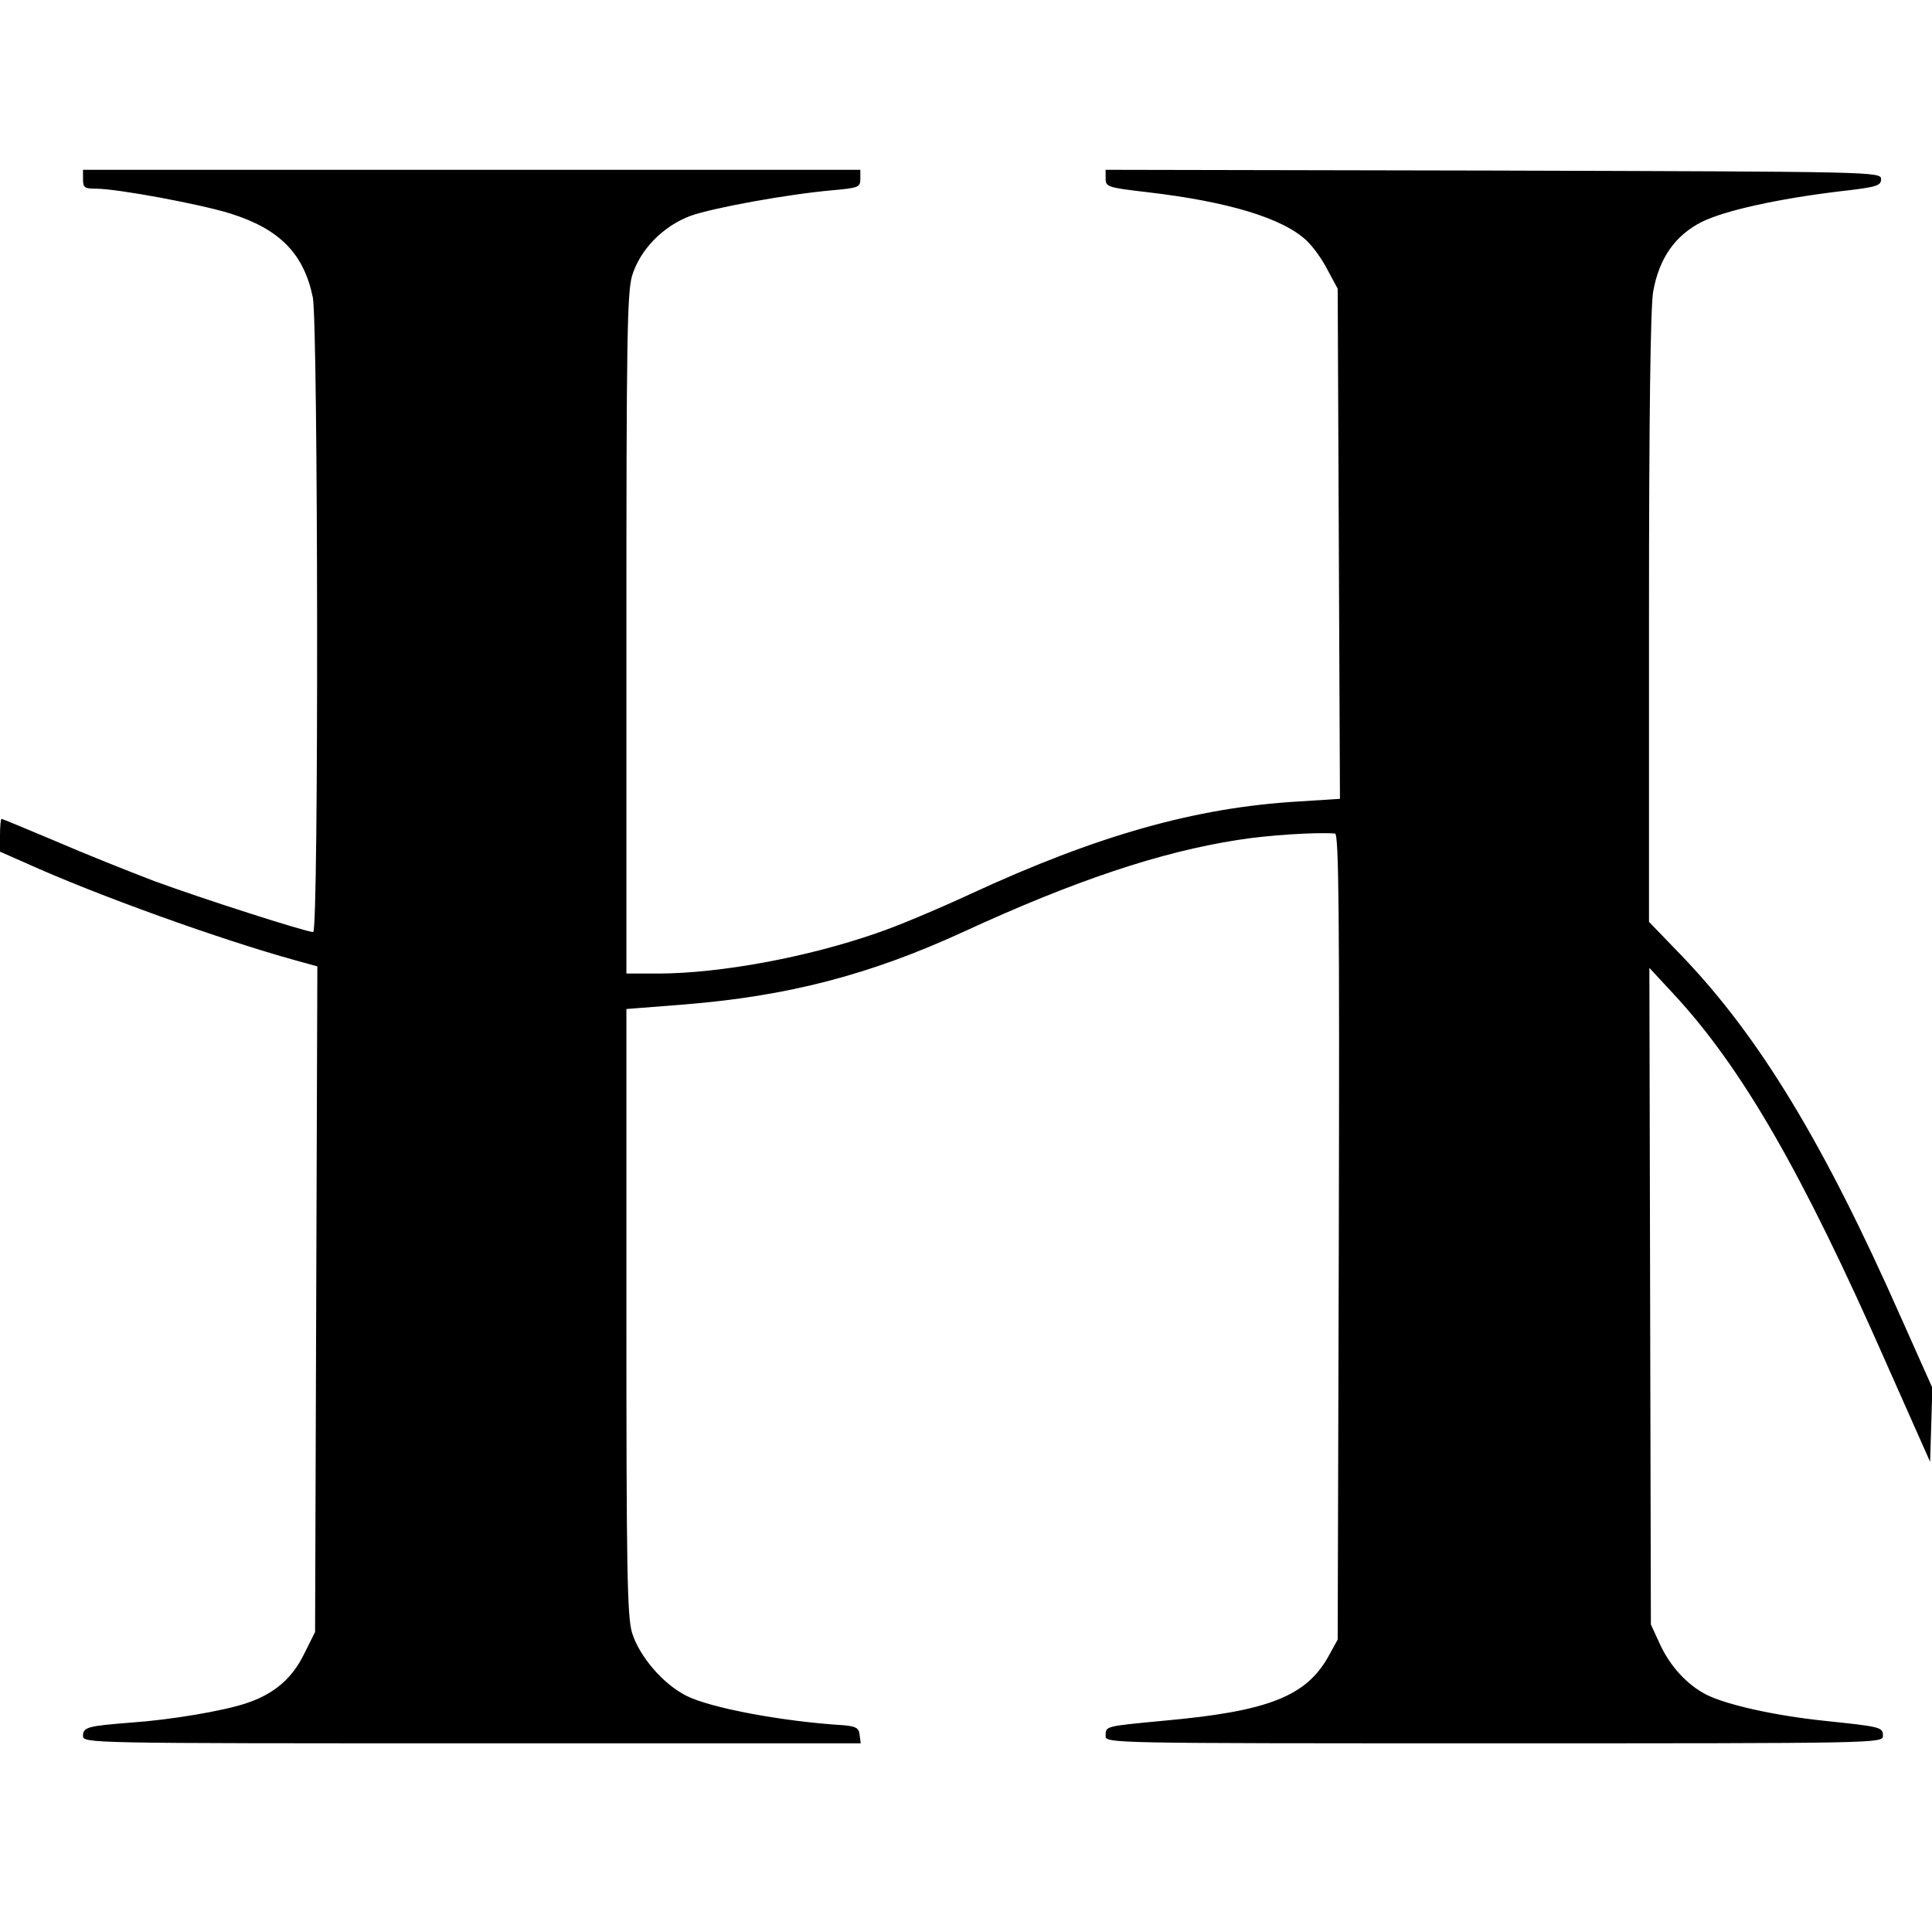
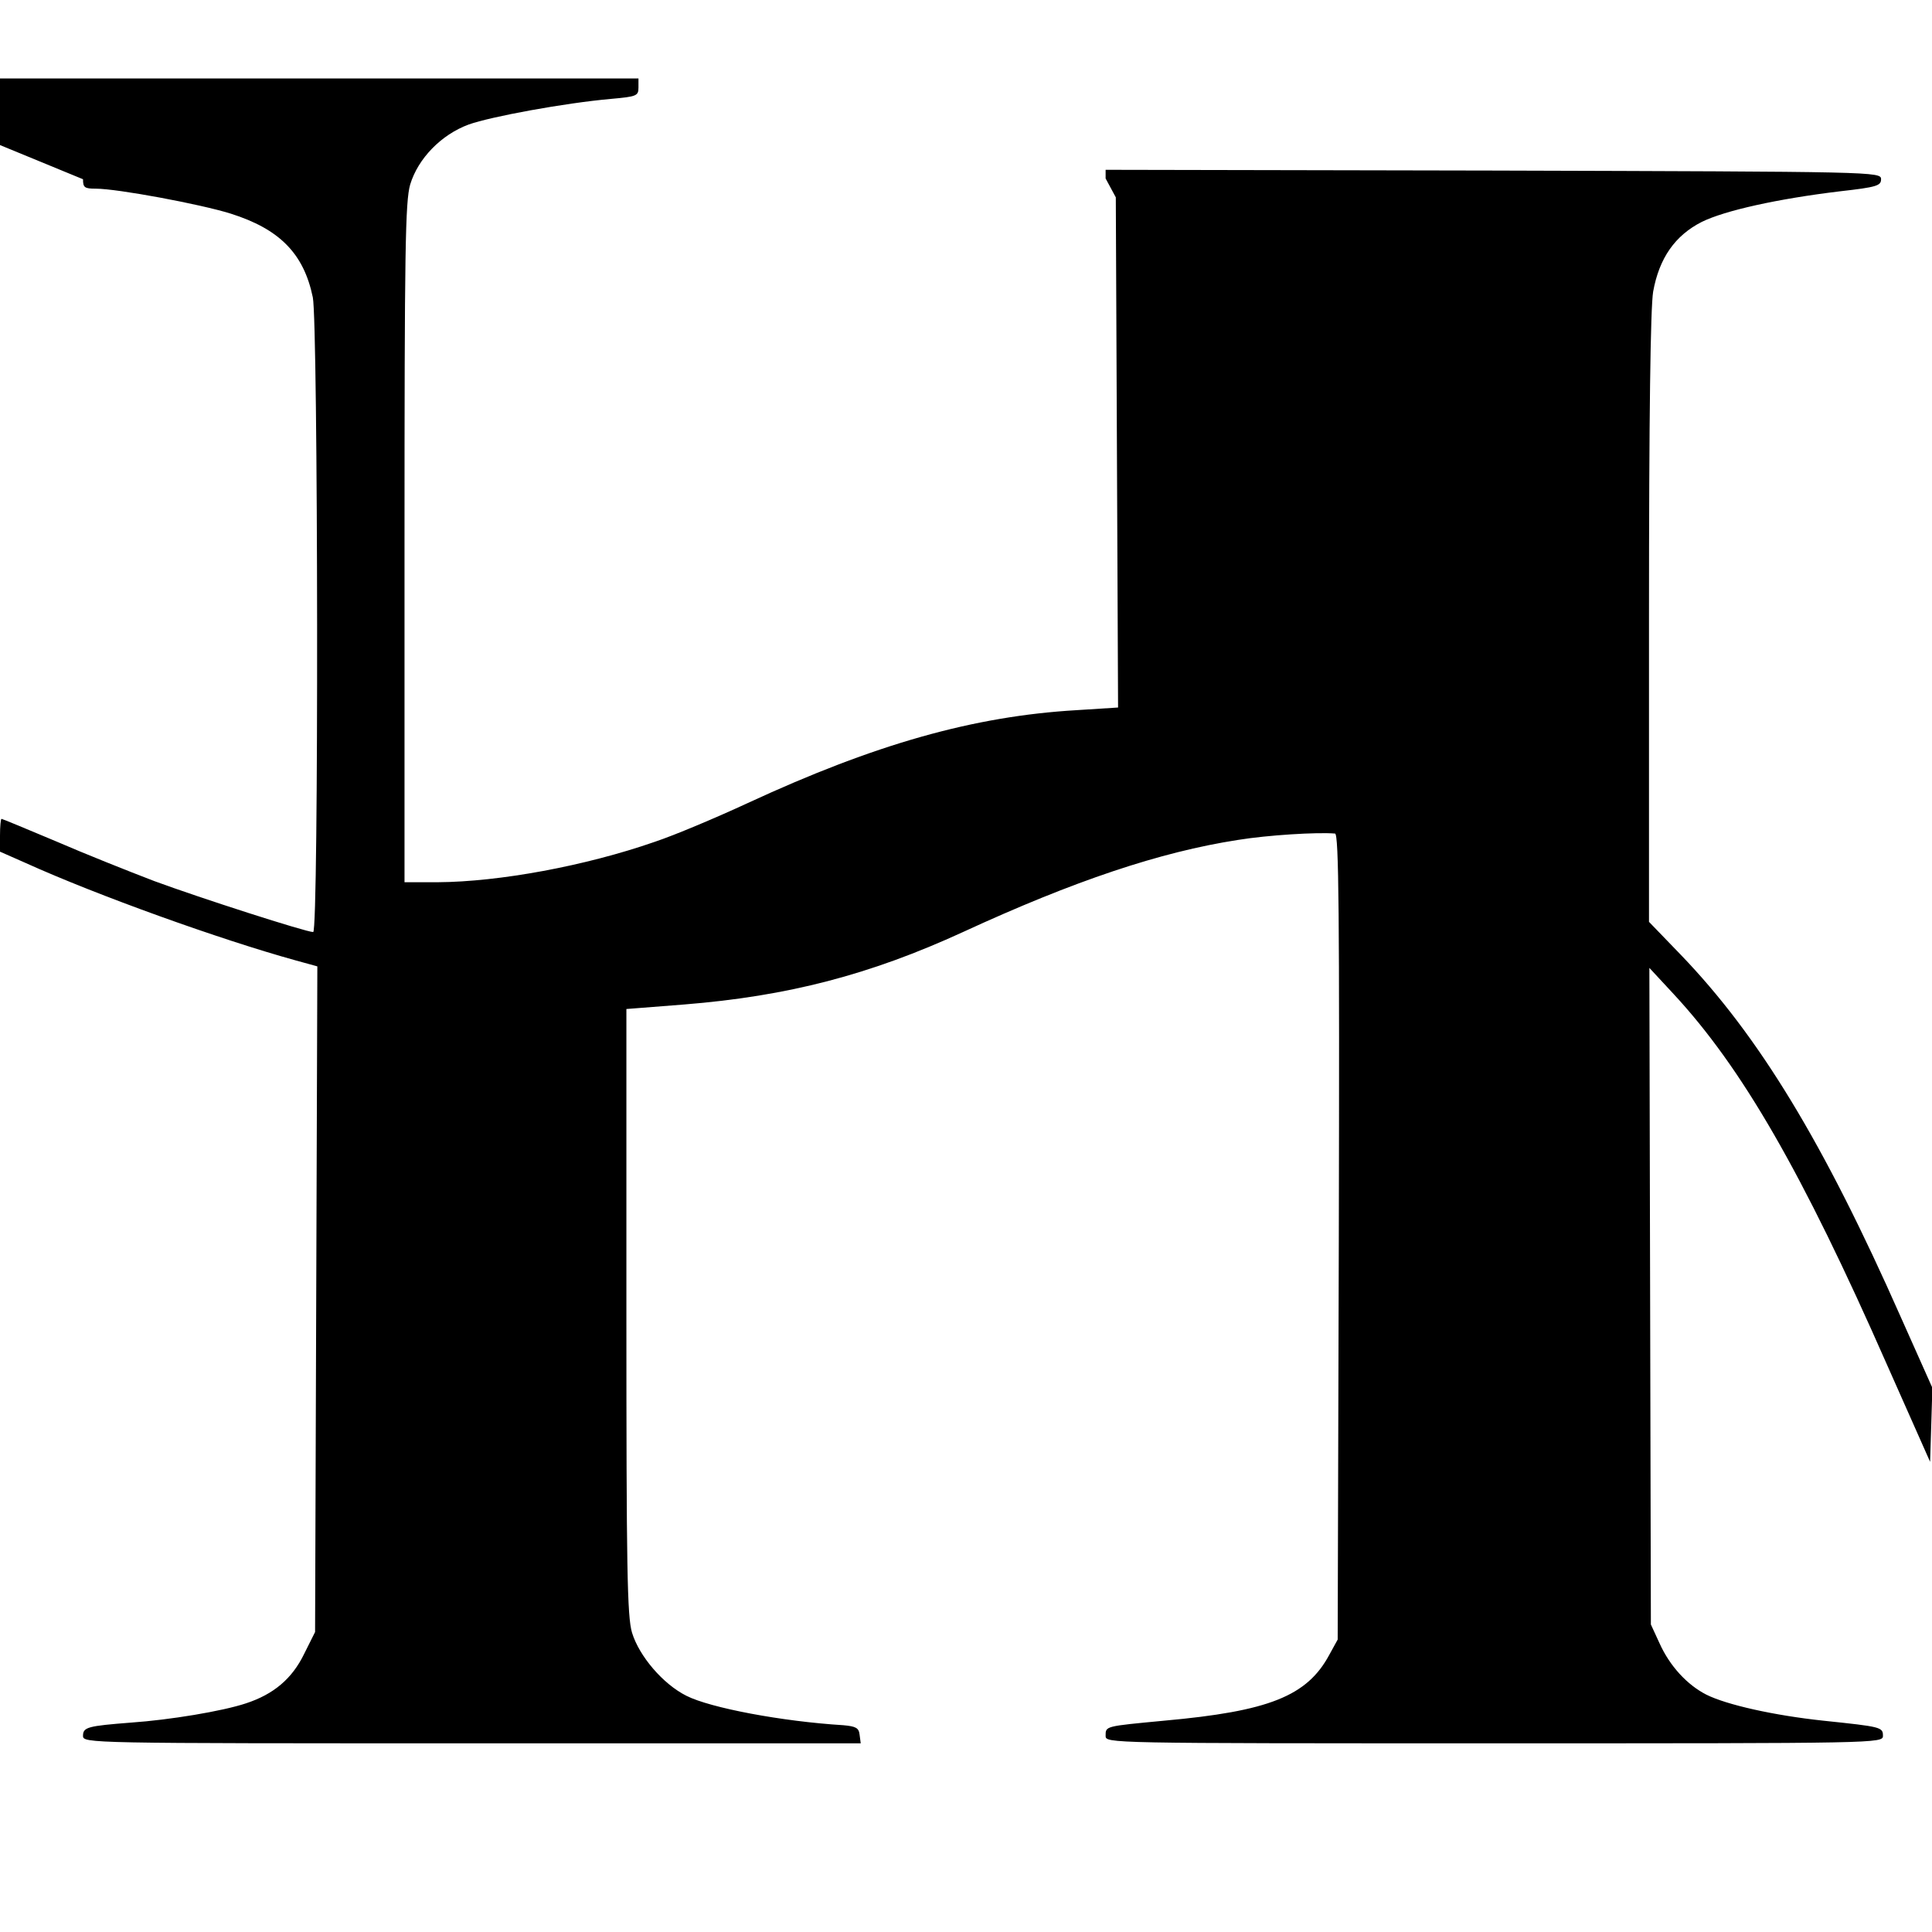
<svg xmlns="http://www.w3.org/2000/svg" version="1.0" width="512pt" height="512pt" viewBox="0 0 512 512" preserveAspectRatio="xMidYMid meet">
  <g transform="translate(0,512) scale(0.1,-0.1)" fill="#000000" stroke="none">
-     <path d="M220 4645 c0 -22 4 -25 34 -25 57 0 277 -41 357 -66 130 -41 194 -106 218 -222 14 -69 16 -1682 1 -1682 -19 0 -299 90 -421 135 -68 26 -186 73 -262 106 -76 32 -141 59 -143 59 -2 0 -4 -20 -4 -44 l0 -43 68 -30 c190 -86 516 -203 715 -258 l58 -16 -3 -882 -3 -882 -29 -58 c-32 -66 -81 -107 -154 -131 -63 -21 -203 -44 -304 -51 -115 -9 -128 -12 -128 -35 0 -20 10 -20 1031 -20 l1030 0 -3 23 c-2 18 -10 22 -43 25 -163 10 -353 46 -416 78 -62 31 -125 105 -144 167 -13 43 -15 170 -15 852 l0 801 153 12 c275 22 493 79 739 192 295 136 522 212 728 244 80 13 210 21 258 17 10 -1 12 -212 10 -1068 l-3 -1068 -22 -40 c-59 -110 -160 -150 -438 -175 -157 -15 -155 -14 -155 -40 0 -20 1 -20 1030 -20 1020 0 1030 0 1030 20 0 23 -5 24 -158 40 -131 14 -256 42 -310 69 -51 26 -97 76 -124 136 l-23 50 -2 870 -2 870 64 -69 c181 -195 341 -472 565 -981 l115 -259 3 98 3 98 -83 186 c-205 464 -377 747 -584 962 l-84 87 0 803 c0 545 4 824 11 867 16 89 58 149 129 185 61 30 200 61 366 81 98 11 109 15 109 32 0 20 -12 20 -1027 23 l-1028 2 0 -23 c0 -22 5 -24 108 -36 216 -25 362 -69 425 -129 16 -15 41 -49 55 -77 l27 -50 3 -676 3 -676 -110 -7 c-273 -16 -534 -90 -871 -246 -82 -38 -193 -85 -247 -103 -184 -64 -412 -106 -575 -107 l-88 0 0 898 c0 782 2 905 15 951 21 69 82 132 155 159 59 21 254 57 378 68 67 6 72 8 72 30 l0 24 -1030 0 -1030 0 0 -25z" />
+     <path d="M220 4645 c0 -22 4 -25 34 -25 57 0 277 -41 357 -66 130 -41 194 -106 218 -222 14 -69 16 -1682 1 -1682 -19 0 -299 90 -421 135 -68 26 -186 73 -262 106 -76 32 -141 59 -143 59 -2 0 -4 -20 -4 -44 l0 -43 68 -30 c190 -86 516 -203 715 -258 l58 -16 -3 -882 -3 -882 -29 -58 c-32 -66 -81 -107 -154 -131 -63 -21 -203 -44 -304 -51 -115 -9 -128 -12 -128 -35 0 -20 10 -20 1031 -20 l1030 0 -3 23 c-2 18 -10 22 -43 25 -163 10 -353 46 -416 78 -62 31 -125 105 -144 167 -13 43 -15 170 -15 852 l0 801 153 12 c275 22 493 79 739 192 295 136 522 212 728 244 80 13 210 21 258 17 10 -1 12 -212 10 -1068 l-3 -1068 -22 -40 c-59 -110 -160 -150 -438 -175 -157 -15 -155 -14 -155 -40 0 -20 1 -20 1030 -20 1020 0 1030 0 1030 20 0 23 -5 24 -158 40 -131 14 -256 42 -310 69 -51 26 -97 76 -124 136 l-23 50 -2 870 -2 870 64 -69 c181 -195 341 -472 565 -981 l115 -259 3 98 3 98 -83 186 c-205 464 -377 747 -584 962 l-84 87 0 803 c0 545 4 824 11 867 16 89 58 149 129 185 61 30 200 61 366 81 98 11 109 15 109 32 0 20 -12 20 -1027 23 l-1028 2 0 -23 l27 -50 3 -676 3 -676 -110 -7 c-273 -16 -534 -90 -871 -246 -82 -38 -193 -85 -247 -103 -184 -64 -412 -106 -575 -107 l-88 0 0 898 c0 782 2 905 15 951 21 69 82 132 155 159 59 21 254 57 378 68 67 6 72 8 72 30 l0 24 -1030 0 -1030 0 0 -25z" />
  </g>
</svg>